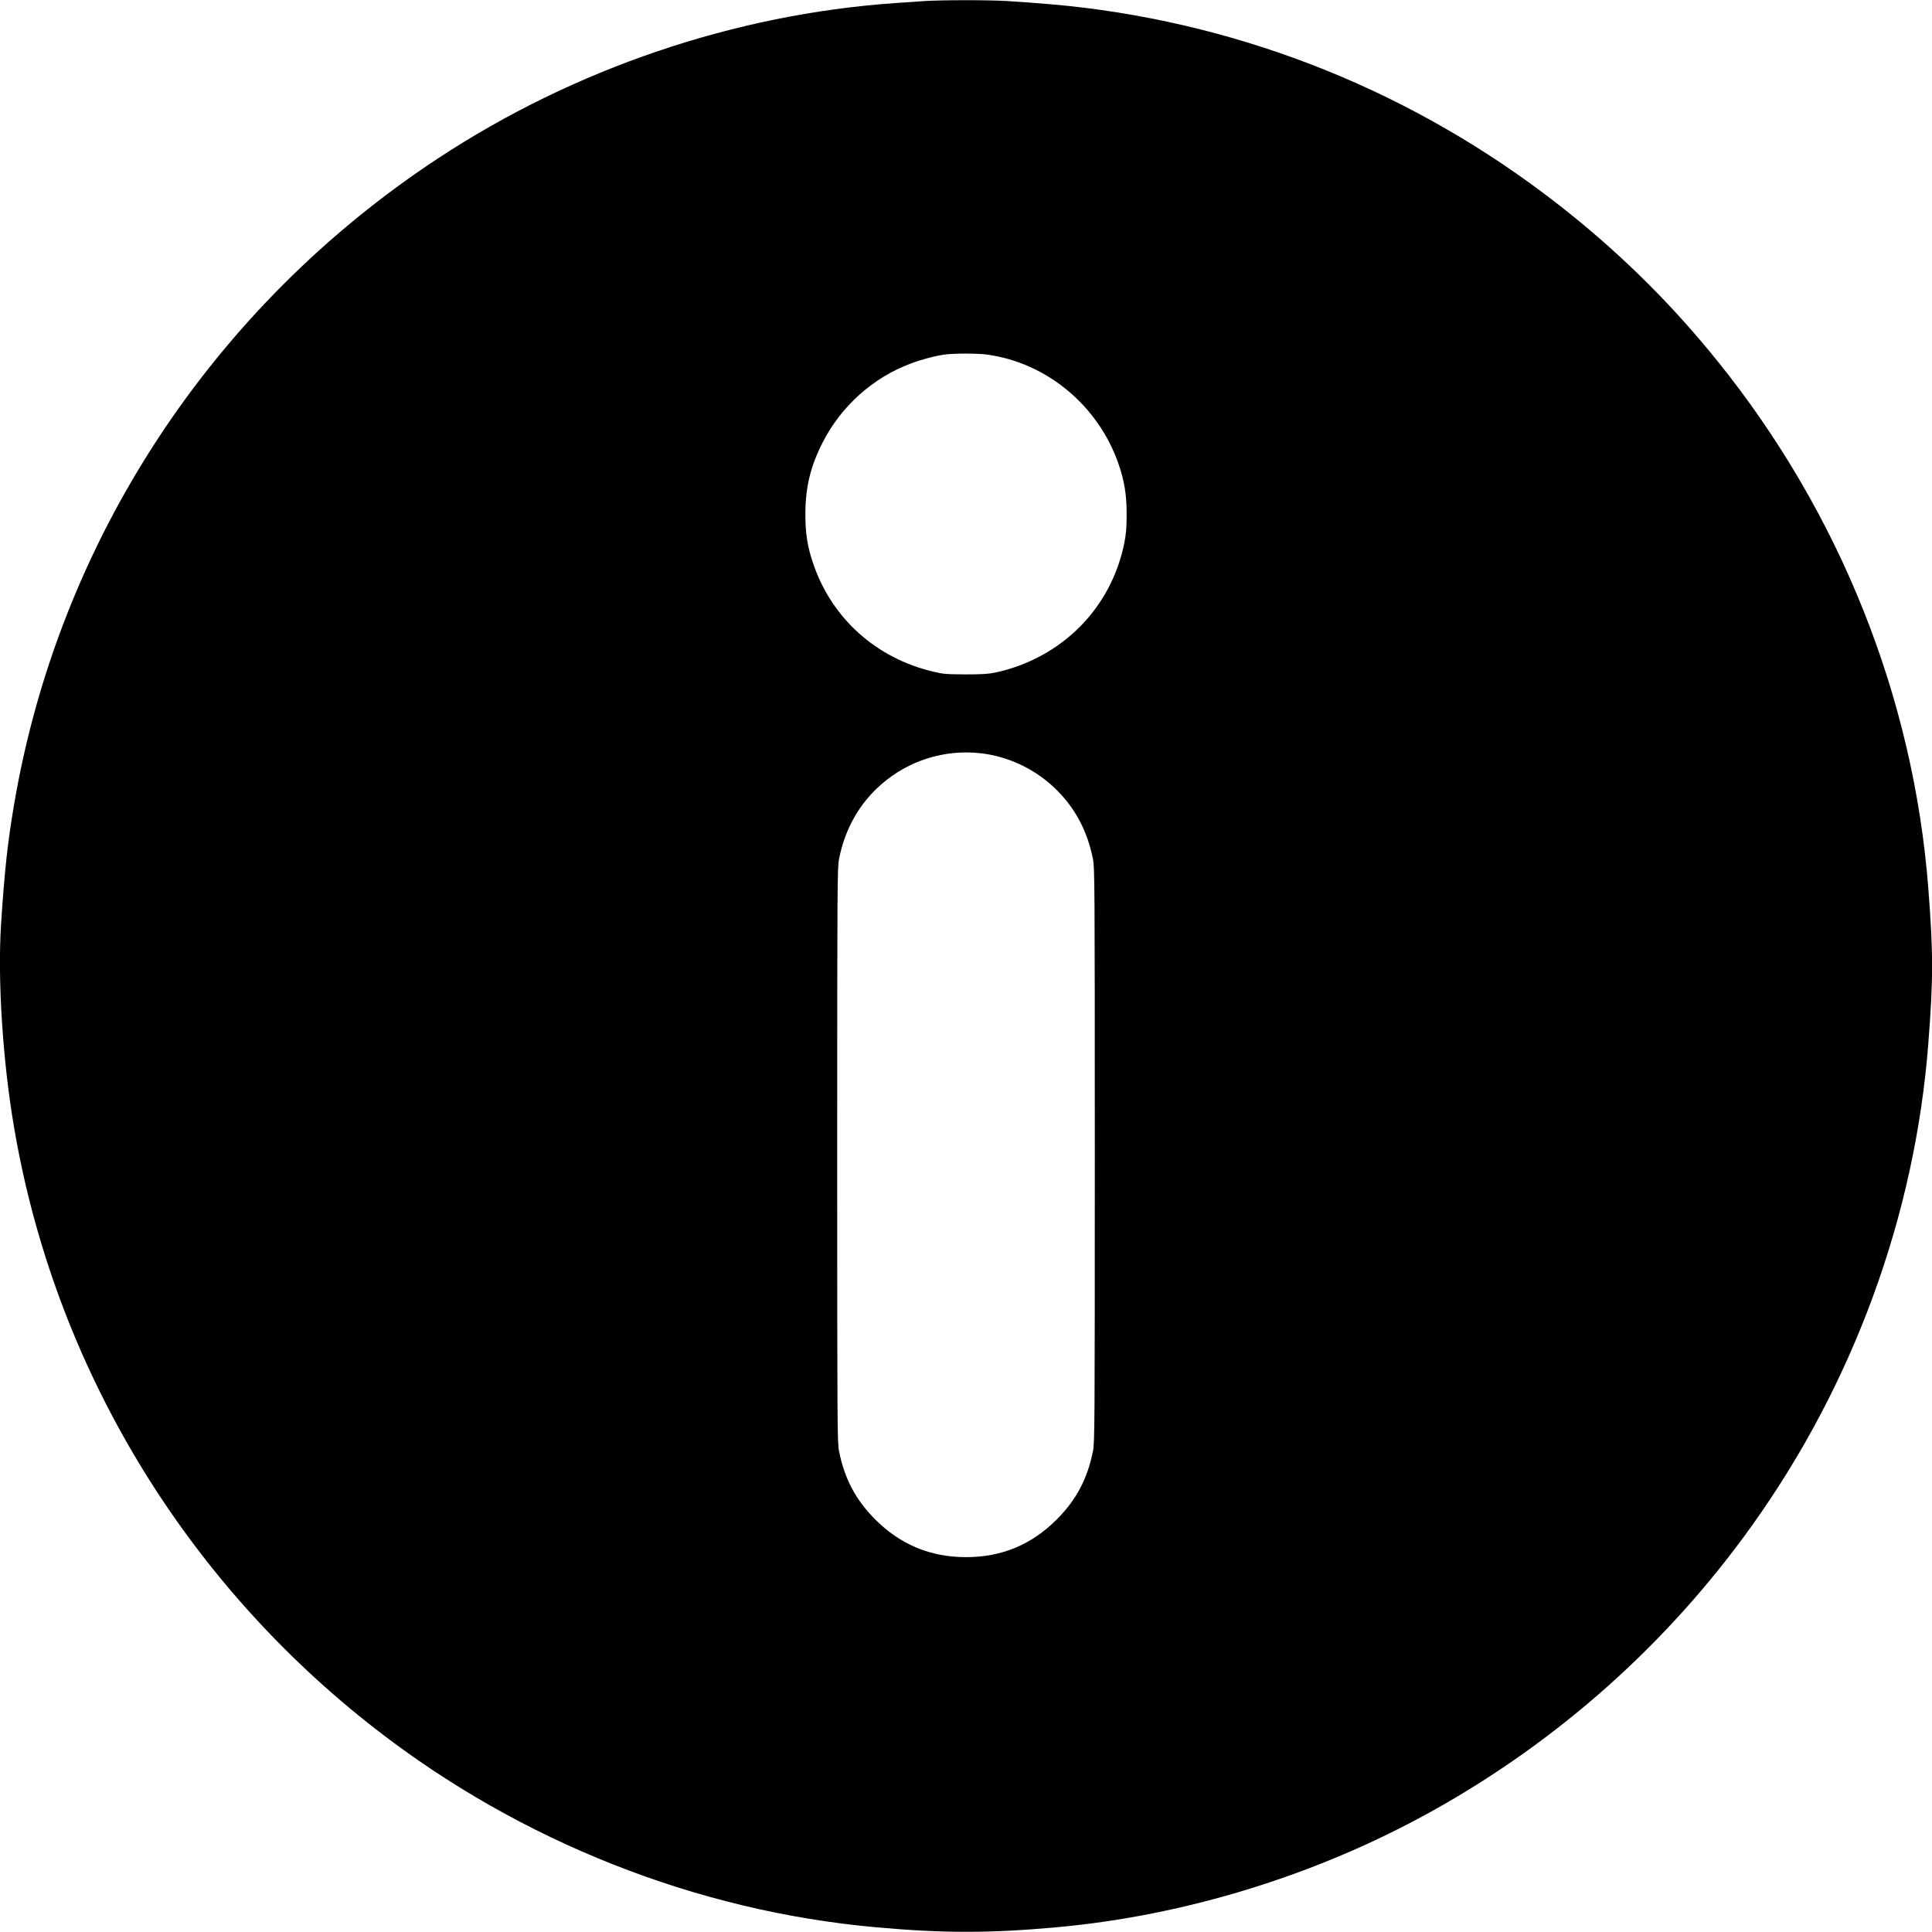
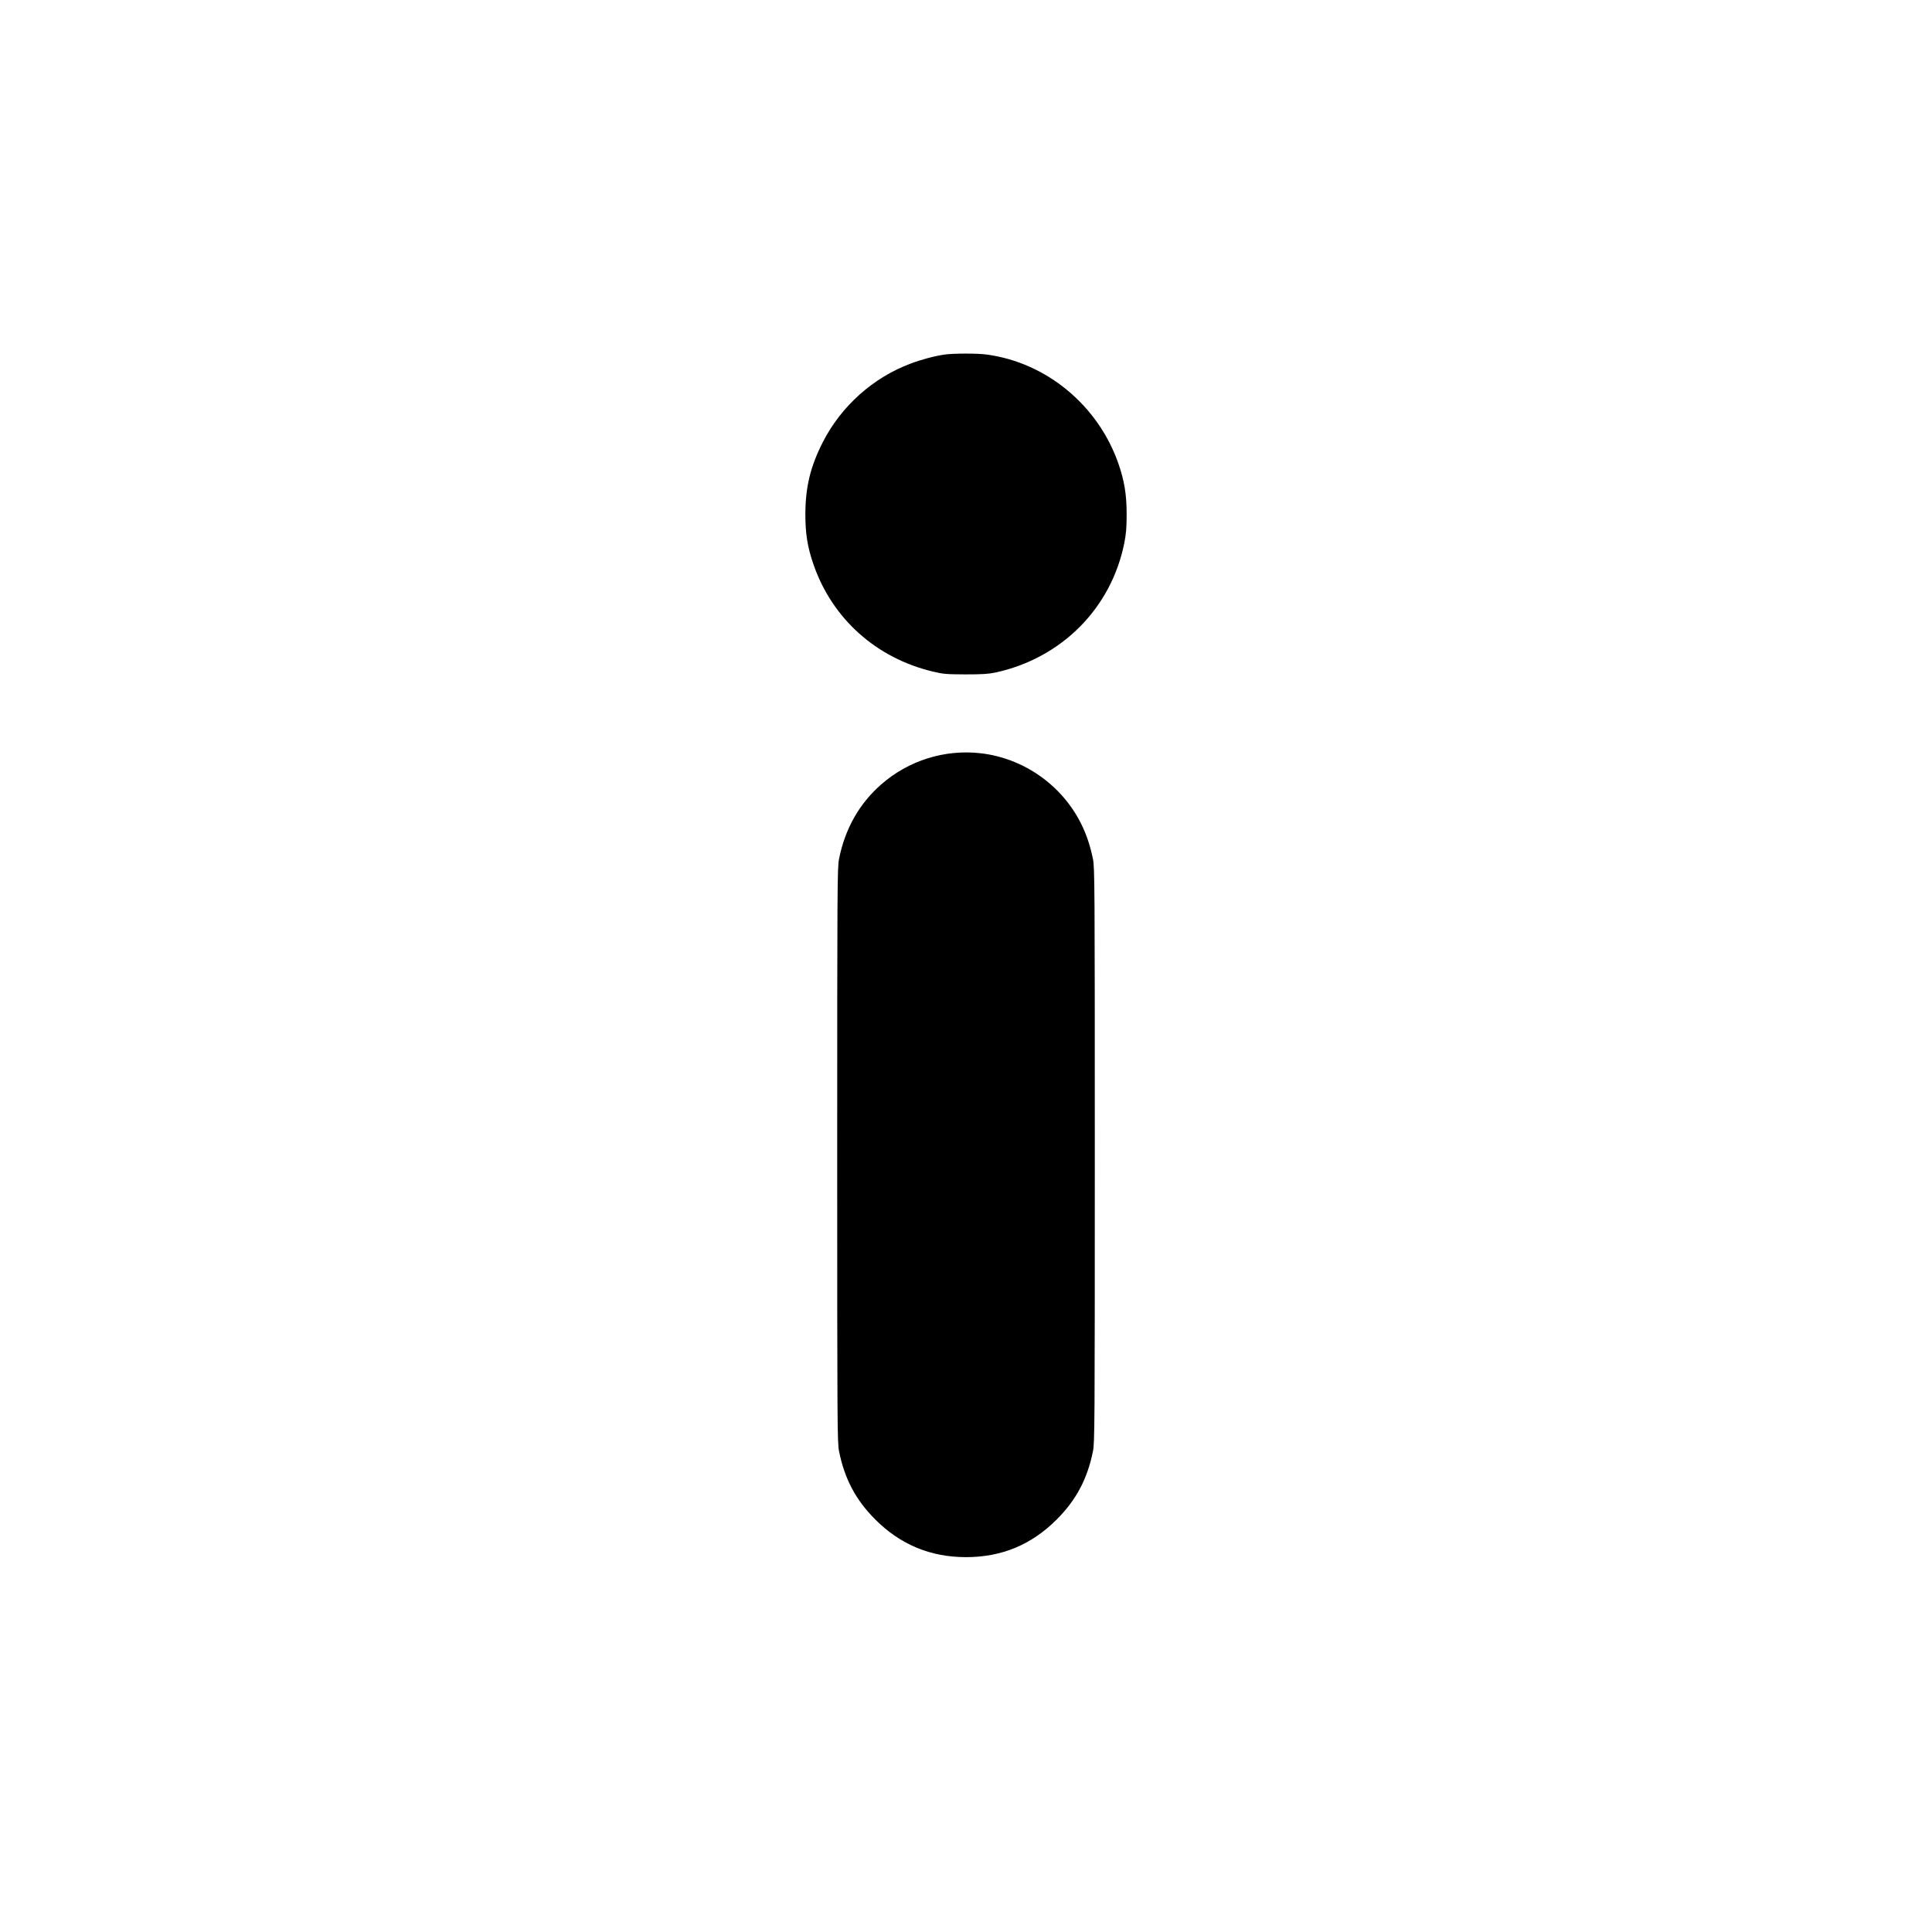
<svg xmlns="http://www.w3.org/2000/svg" version="1.0" width="1875pt" height="1875pt" viewBox="0 0 1875 1875" preserveAspectRatio="xMidYMid meet">
  <g transform="translate(0,1875) scale(0.1,-0.1)" fill="#000000" stroke="none">
-     <path d="M8960 18739 c-63 -4 -187 -13 -275 -19 -1557 -109 -3112 -637 -4431 -1505 -2194 -1443 -3685 -3715 -4118 -6277 -62 -362 -93 -648 -126 -1163 -34 -530 16 -1318 126 -1963 391 -2309 1645 -4396 3514 -5846 1402 -1088 3107 -1763 4850 -1920 654 -59 1105 -59 1755 0 1259 114 2541 512 3655 1134 1222 682 2277 1624 3089 2759 987 1378 1586 3013 1715 4681 49 630 49 880 0 1510 -143 1852 -858 3641 -2042 5111 -427 531 -900 1004 -1431 1431 -1365 1099 -2984 1787 -4711 2002 -200 25 -433 45 -755 66 -182 11 -643 11 -815 -1z m617 -3430 c579 -78 1080 -493 1277 -1058 58 -167 80 -300 80 -491 0 -130 -5 -189 -22 -277 -126 -635 -609 -1121 -1252 -1260 -67 -14 -128 -18 -290 -18 -185 1 -216 3 -315 27 -549 130 -977 512 -1159 1037 -59 168 -80 300 -80 491 1 264 48 460 170 700 177 347 486 624 848 760 108 41 232 74 333 89 85 12 319 13 410 0z m-62 -3869 c416 -47 788 -307 975 -680 54 -107 90 -216 117 -346 17 -85 18 -228 18 -2874 0 -2651 -1 -2789 -18 -2875 -54 -268 -163 -473 -351 -661 -246 -246 -534 -366 -881 -366 -345 0 -638 122 -881 366 -189 189 -297 393 -351 661 -17 86 -18 224 -18 2875 0 2637 1 2790 18 2875 58 291 196 536 409 722 264 232 615 342 963 303z" />
+     <path d="M8960 18739 z m617 -3430 c579 -78 1080 -493 1277 -1058 58 -167 80 -300 80 -491 0 -130 -5 -189 -22 -277 -126 -635 -609 -1121 -1252 -1260 -67 -14 -128 -18 -290 -18 -185 1 -216 3 -315 27 -549 130 -977 512 -1159 1037 -59 168 -80 300 -80 491 1 264 48 460 170 700 177 347 486 624 848 760 108 41 232 74 333 89 85 12 319 13 410 0z m-62 -3869 c416 -47 788 -307 975 -680 54 -107 90 -216 117 -346 17 -85 18 -228 18 -2874 0 -2651 -1 -2789 -18 -2875 -54 -268 -163 -473 -351 -661 -246 -246 -534 -366 -881 -366 -345 0 -638 122 -881 366 -189 189 -297 393 -351 661 -17 86 -18 224 -18 2875 0 2637 1 2790 18 2875 58 291 196 536 409 722 264 232 615 342 963 303z" />
  </g>
</svg>